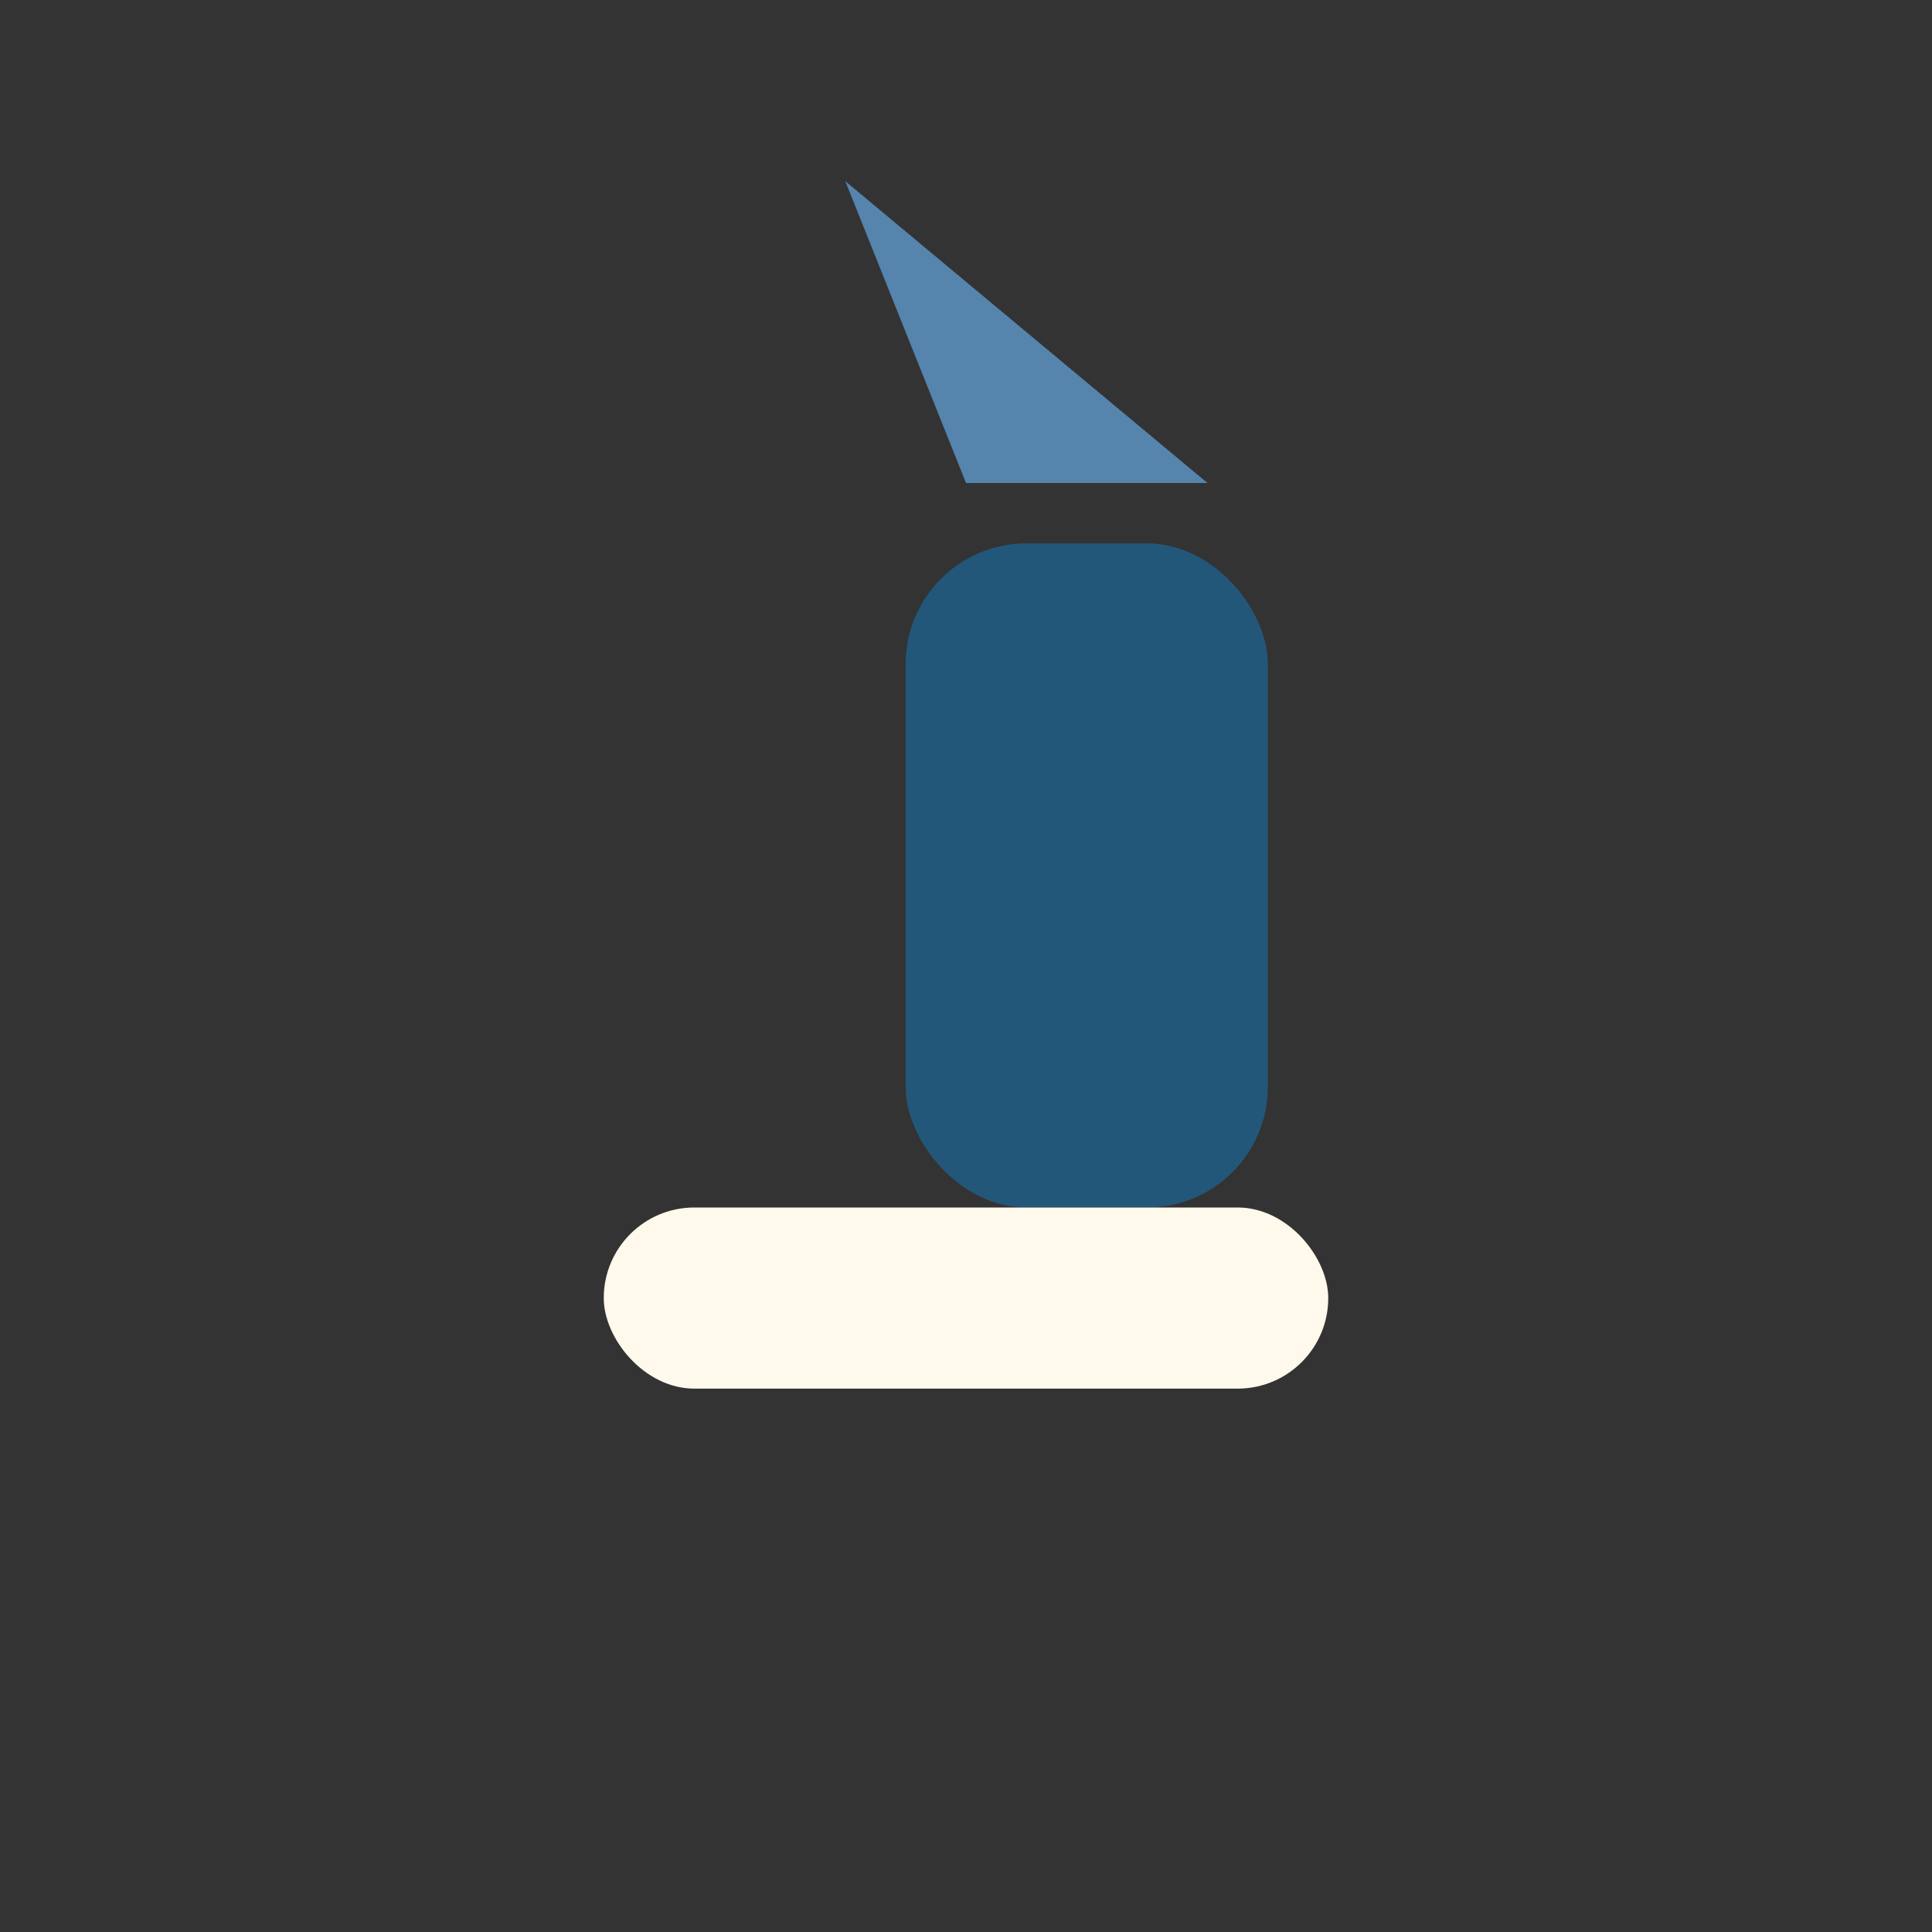
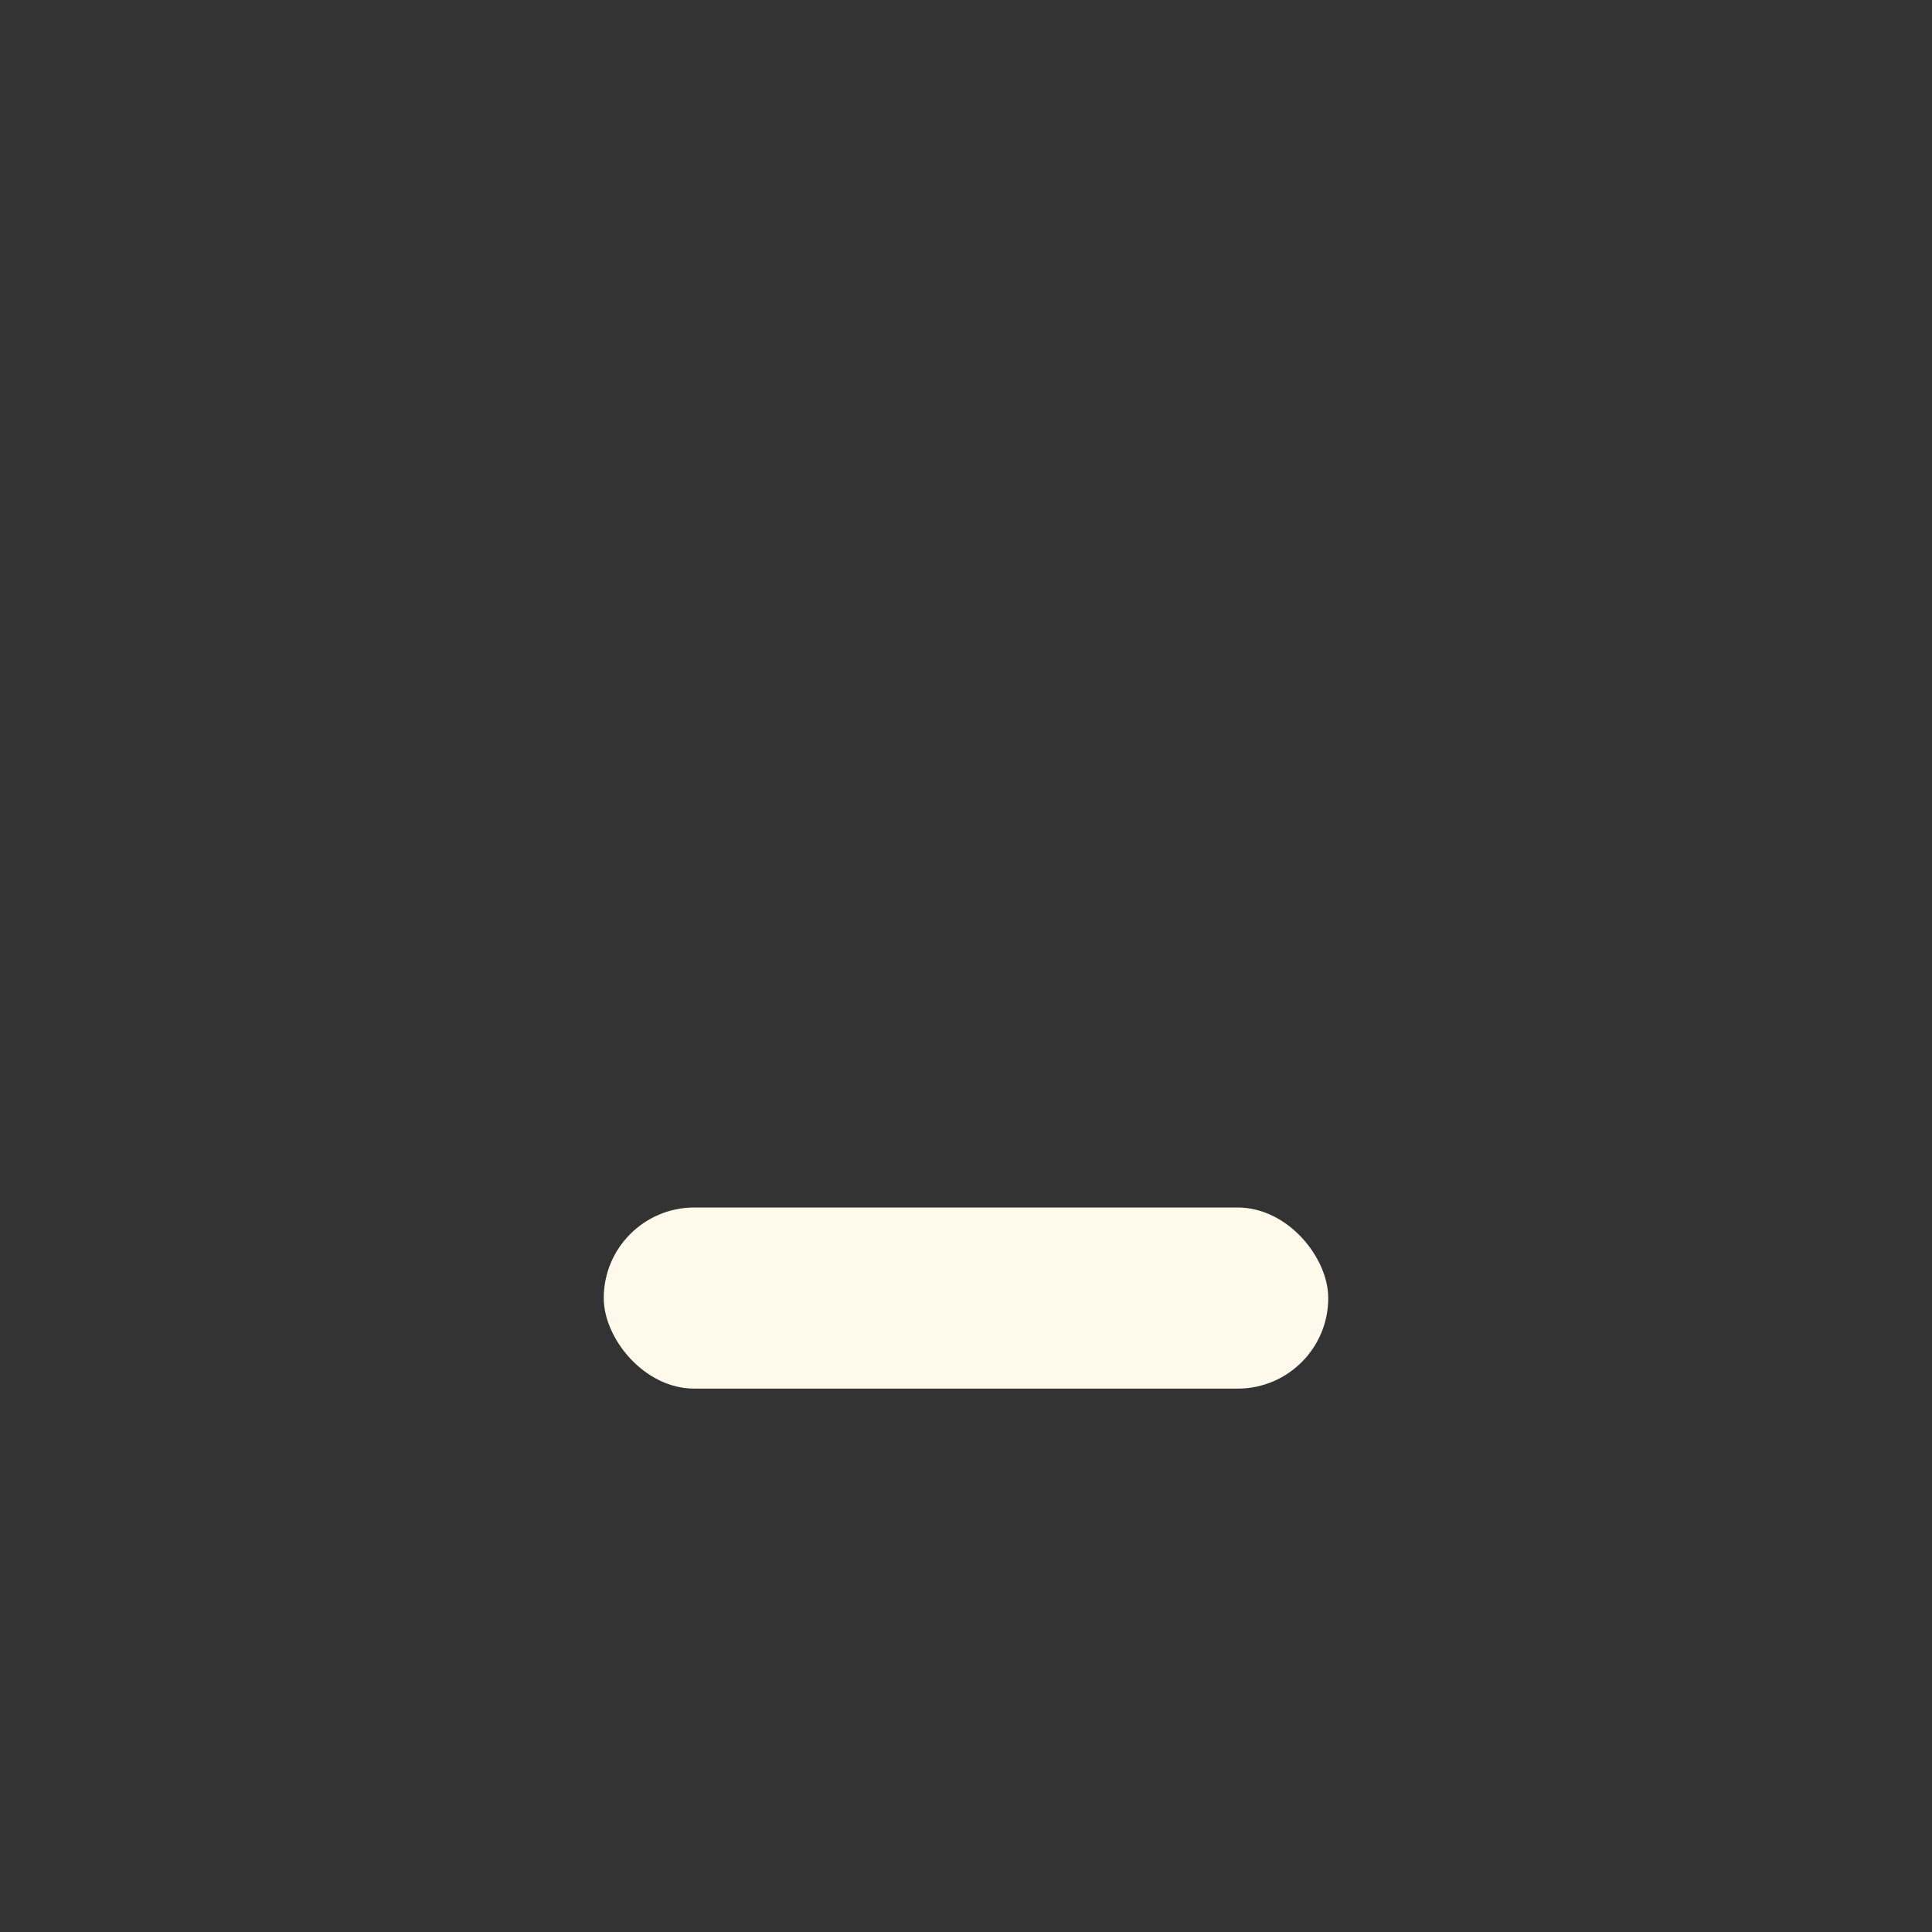
<svg xmlns="http://www.w3.org/2000/svg" width="32" height="32" viewBox="0 0 32 32">
  <rect x="0" y="0" width="32" height="32" fill="#333333" stroke="none" />
-   <rect x="15" y="9" width="6" height="11" rx="2" fill="#22577A" />
-   <polygon points="16,8 14,3 20,8" fill="#5584AC" />
  <rect x="10" y="20" width="12" height="3" rx="1.5" fill="#FFF9EC" />
</svg>